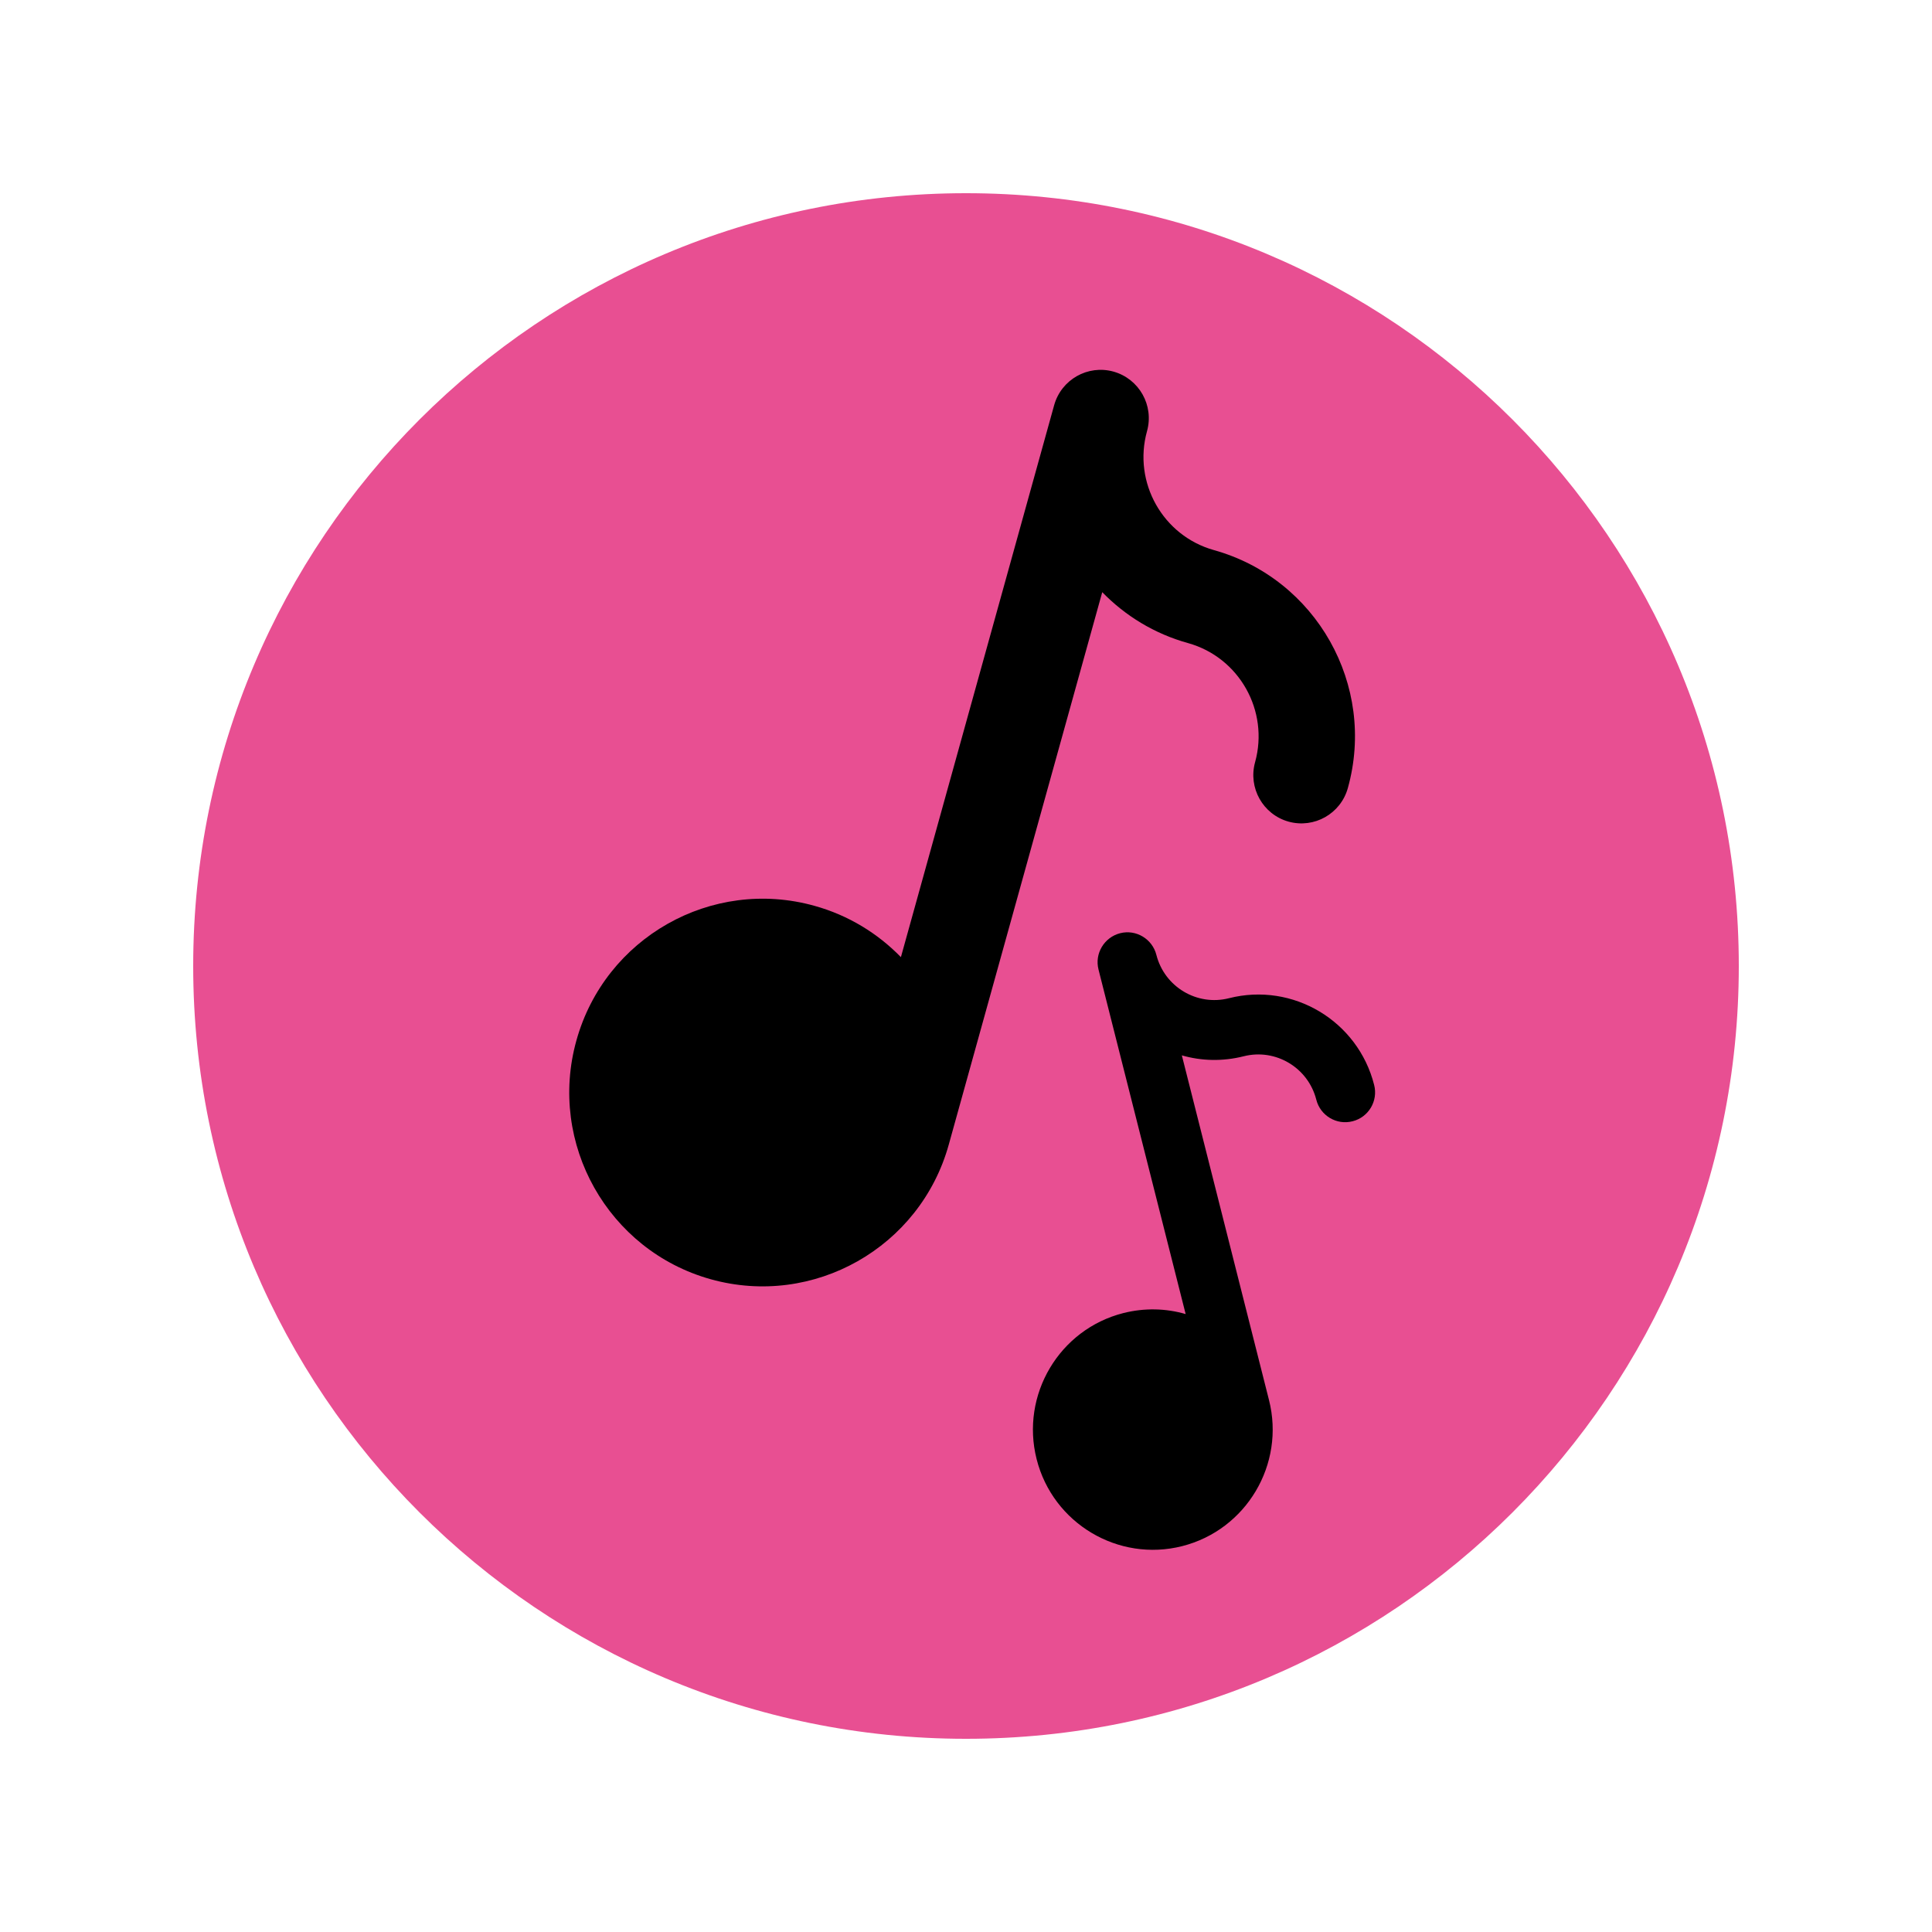
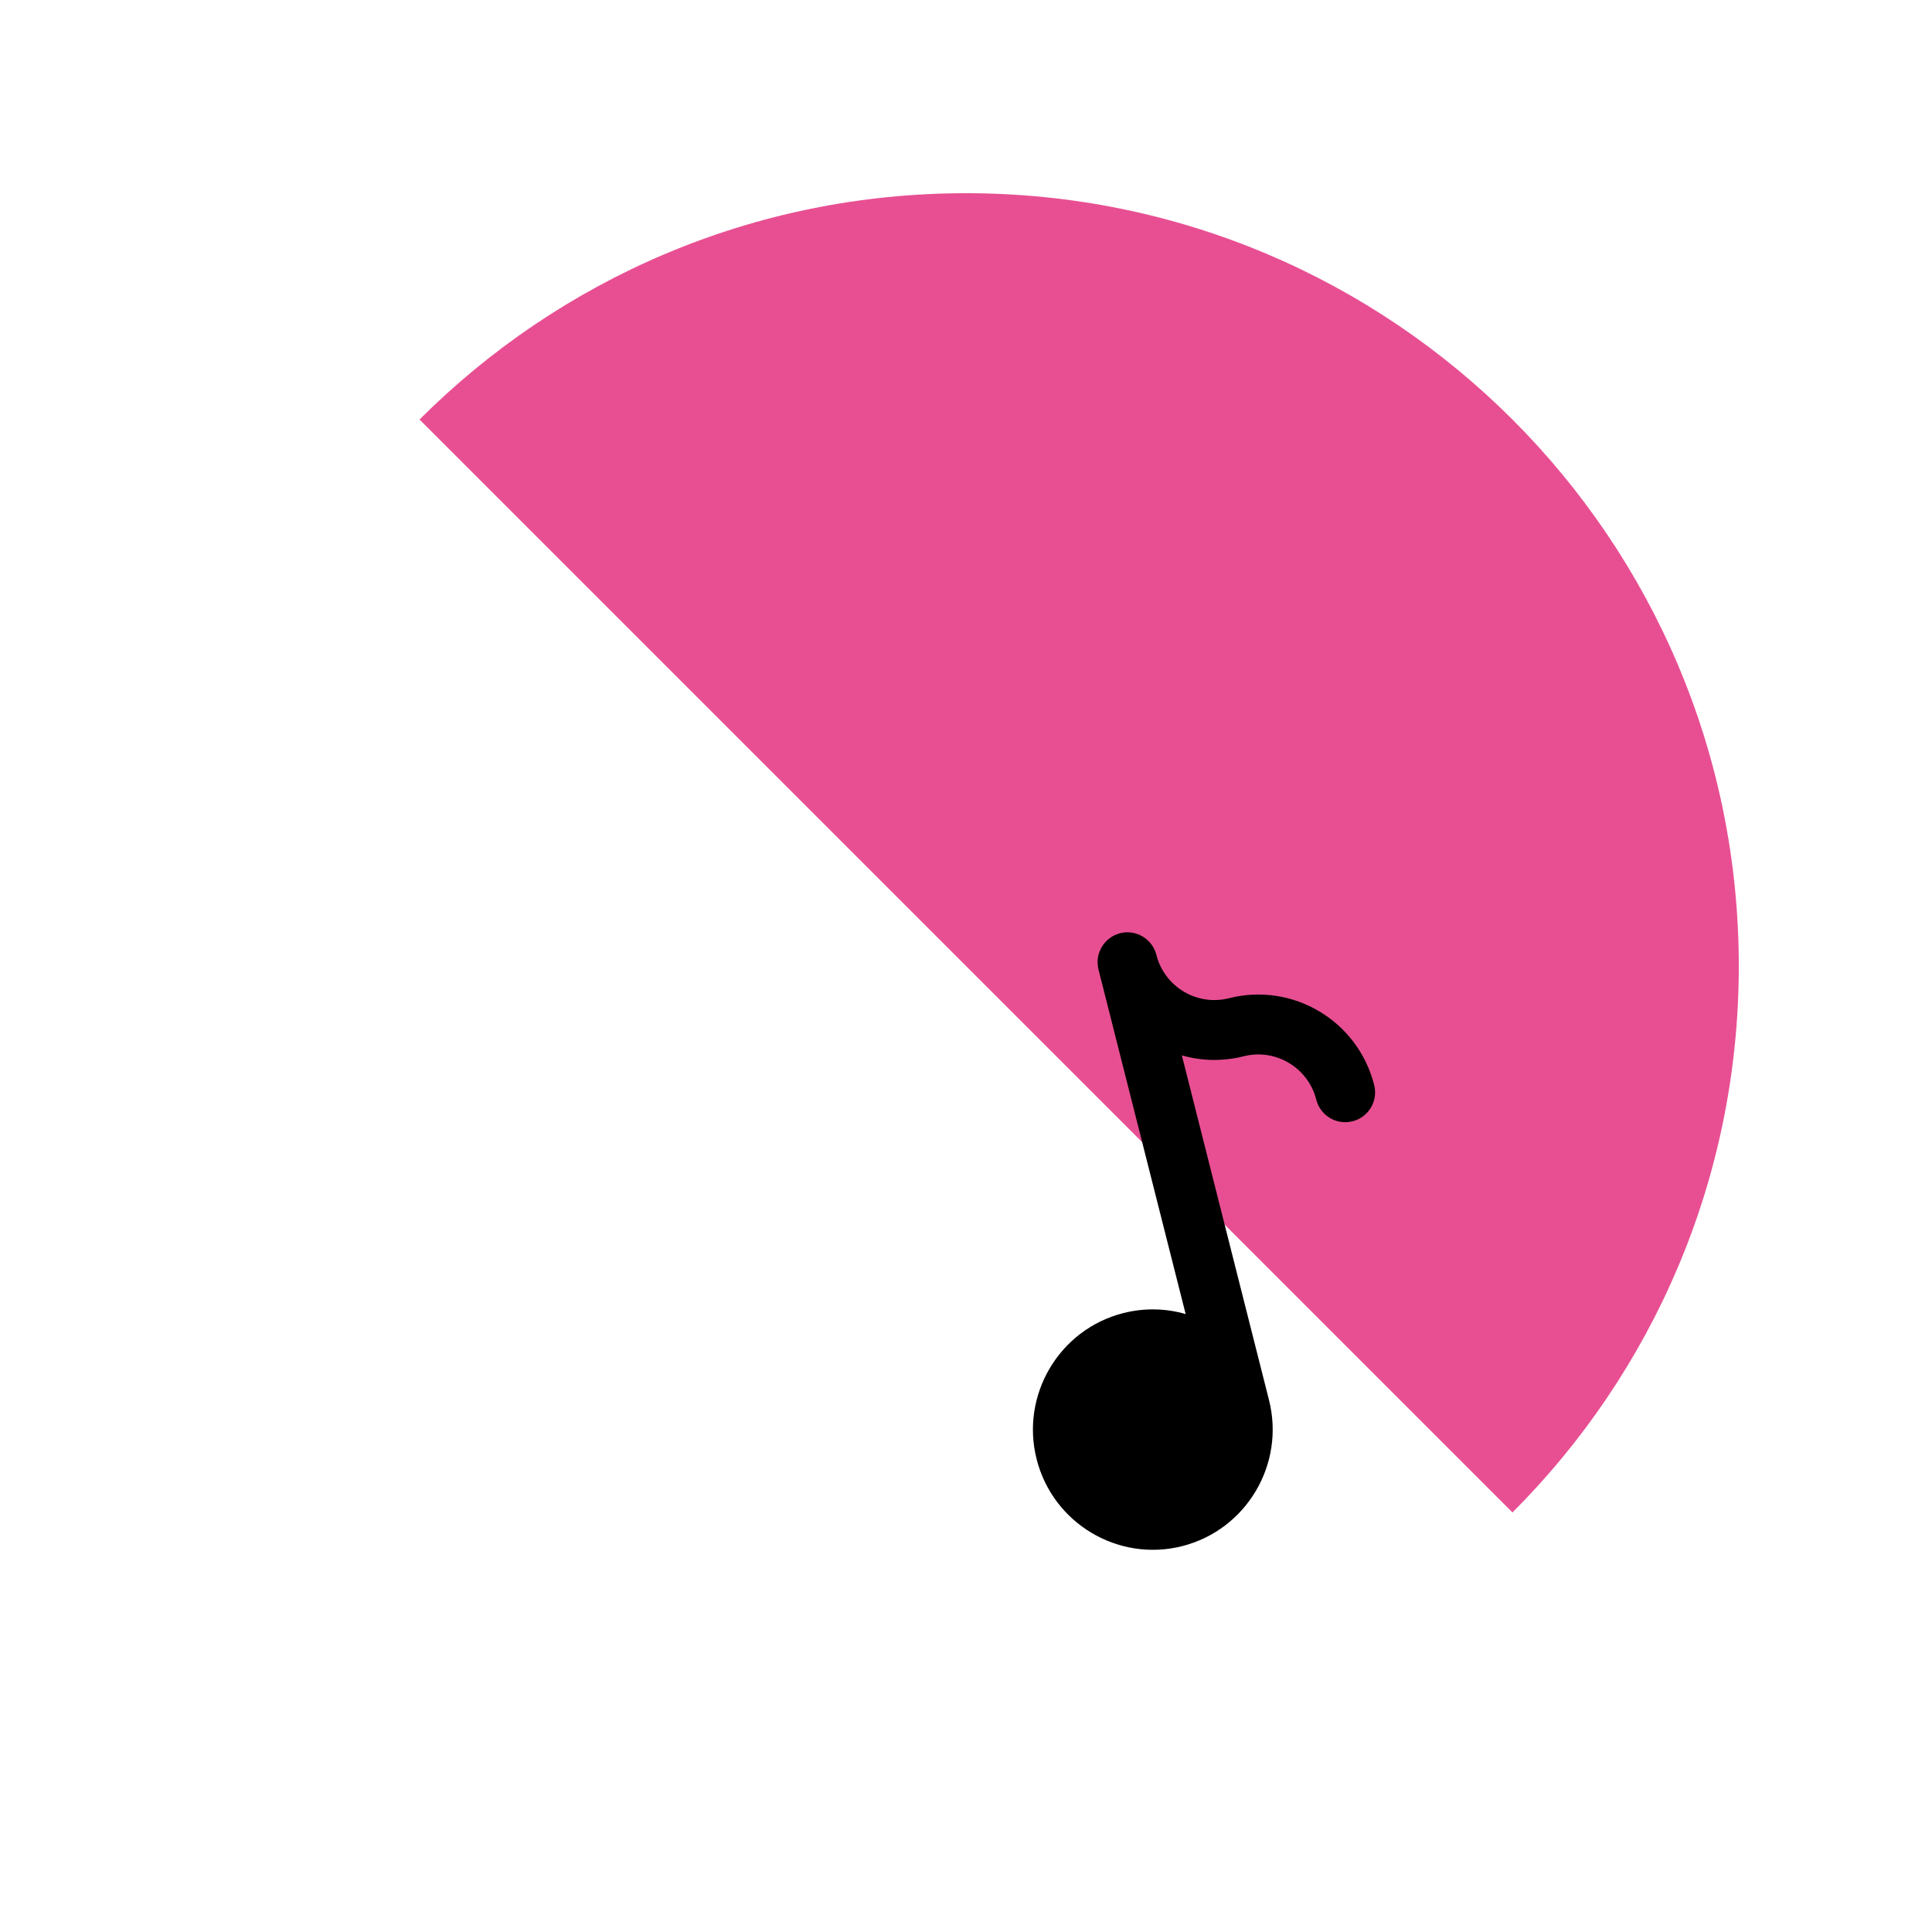
<svg xmlns="http://www.w3.org/2000/svg" width="100" zoomAndPan="magnify" viewBox="0 0 75 75" height="100" preserveAspectRatio="xMidYMid meet" version="1.0">
  <defs>
    <clipPath id="433b458c76">
      <path d="M 7.5 7.5 L 67.5 7.5 L 67.5 67.5 L 7.5 67.5 Z M 7.5 7.5 " clip-rule="nonzero" />
    </clipPath>
    <clipPath id="e579490856">
      <path d="M 37.5 7.5 C 20.93 7.5 7.5 20.93 7.5 37.5 C 7.5 54.07 20.93 67.5 37.5 67.5 C 54.07 67.5 67.5 54.07 67.5 37.5 C 67.5 20.93 54.07 7.5 37.5 7.5 Z M 37.5 7.5 " clip-rule="nonzero" />
    </clipPath>
    <clipPath id="14b2f6e8e8">
-       <path d="M 22 14.148 L 53 14.148 L 53 50 L 22 50 Z M 22 14.148 " clip-rule="nonzero" />
-     </clipPath>
+       </clipPath>
    <clipPath id="03993839b6">
      <path d="M 40 36 L 53.508 36 L 53.508 60.648 L 40 60.648 Z M 40 36 " clip-rule="nonzero" />
    </clipPath>
  </defs>
  <g clip-path="url(#433b458c76)">
    <g clip-path="url(#e579490856)">
-       <path fill="#e84f92" d="M 7.5 7.5 L 67.5 7.5 L 67.5 67.5 L 7.5 67.5 Z M 7.5 7.5 " fill-opacity="1" fill-rule="nonzero" />
+       <path fill="#e84f92" d="M 7.5 7.5 L 67.5 7.5 L 67.5 67.5 Z M 7.5 7.5 " fill-opacity="1" fill-rule="nonzero" />
    </g>
  </g>
  <g clip-path="url(#14b2f6e8e8)">
    <path fill="#000000" d="M 47.125 21.355 C 45.141 20.801 43.973 18.727 44.527 16.738 C 44.805 15.738 44.223 14.707 43.227 14.426 C 42.23 14.148 41.199 14.734 40.922 15.73 L 34.973 37.156 C 34.078 36.238 32.941 35.531 31.617 35.164 C 27.629 34.051 23.484 36.398 22.375 40.395 C 21.262 44.391 23.605 48.547 27.59 49.66 C 31.578 50.773 35.723 48.43 36.832 44.43 L 42.789 22.988 C 43.68 23.902 44.809 24.602 46.121 24.965 C 48.109 25.52 49.273 27.594 48.723 29.586 C 48.445 30.582 49.027 31.617 50.02 31.895 C 51.016 32.172 52.047 31.59 52.324 30.59 C 53.434 26.605 51.098 22.465 47.125 21.355 Z M 47.125 21.355 " fill-opacity="1" fill-rule="nonzero" />
  </g>
  <g clip-path="url(#03993839b6)">
    <path fill="#000000" d="M 47.711 38.75 C 46.469 39.066 45.207 38.312 44.891 37.07 C 44.734 36.449 44.102 36.07 43.484 36.227 C 42.863 36.387 42.484 37.02 42.645 37.641 L 46.027 51.012 C 45.262 50.789 44.434 50.766 43.609 50.973 C 41.121 51.605 39.609 54.148 40.242 56.645 C 40.871 59.137 43.41 60.652 45.895 60.02 C 48.383 59.387 49.895 56.844 49.262 54.348 L 45.879 40.969 C 46.637 41.188 47.461 41.211 48.281 41.004 C 49.52 40.691 50.781 41.445 51.098 42.688 C 51.254 43.309 51.887 43.688 52.508 43.527 C 53.129 43.371 53.504 42.738 53.344 42.117 C 52.715 39.629 50.188 38.121 47.711 38.75 Z M 47.711 38.75 " fill-opacity="1" fill-rule="nonzero" />
  </g>
</svg>